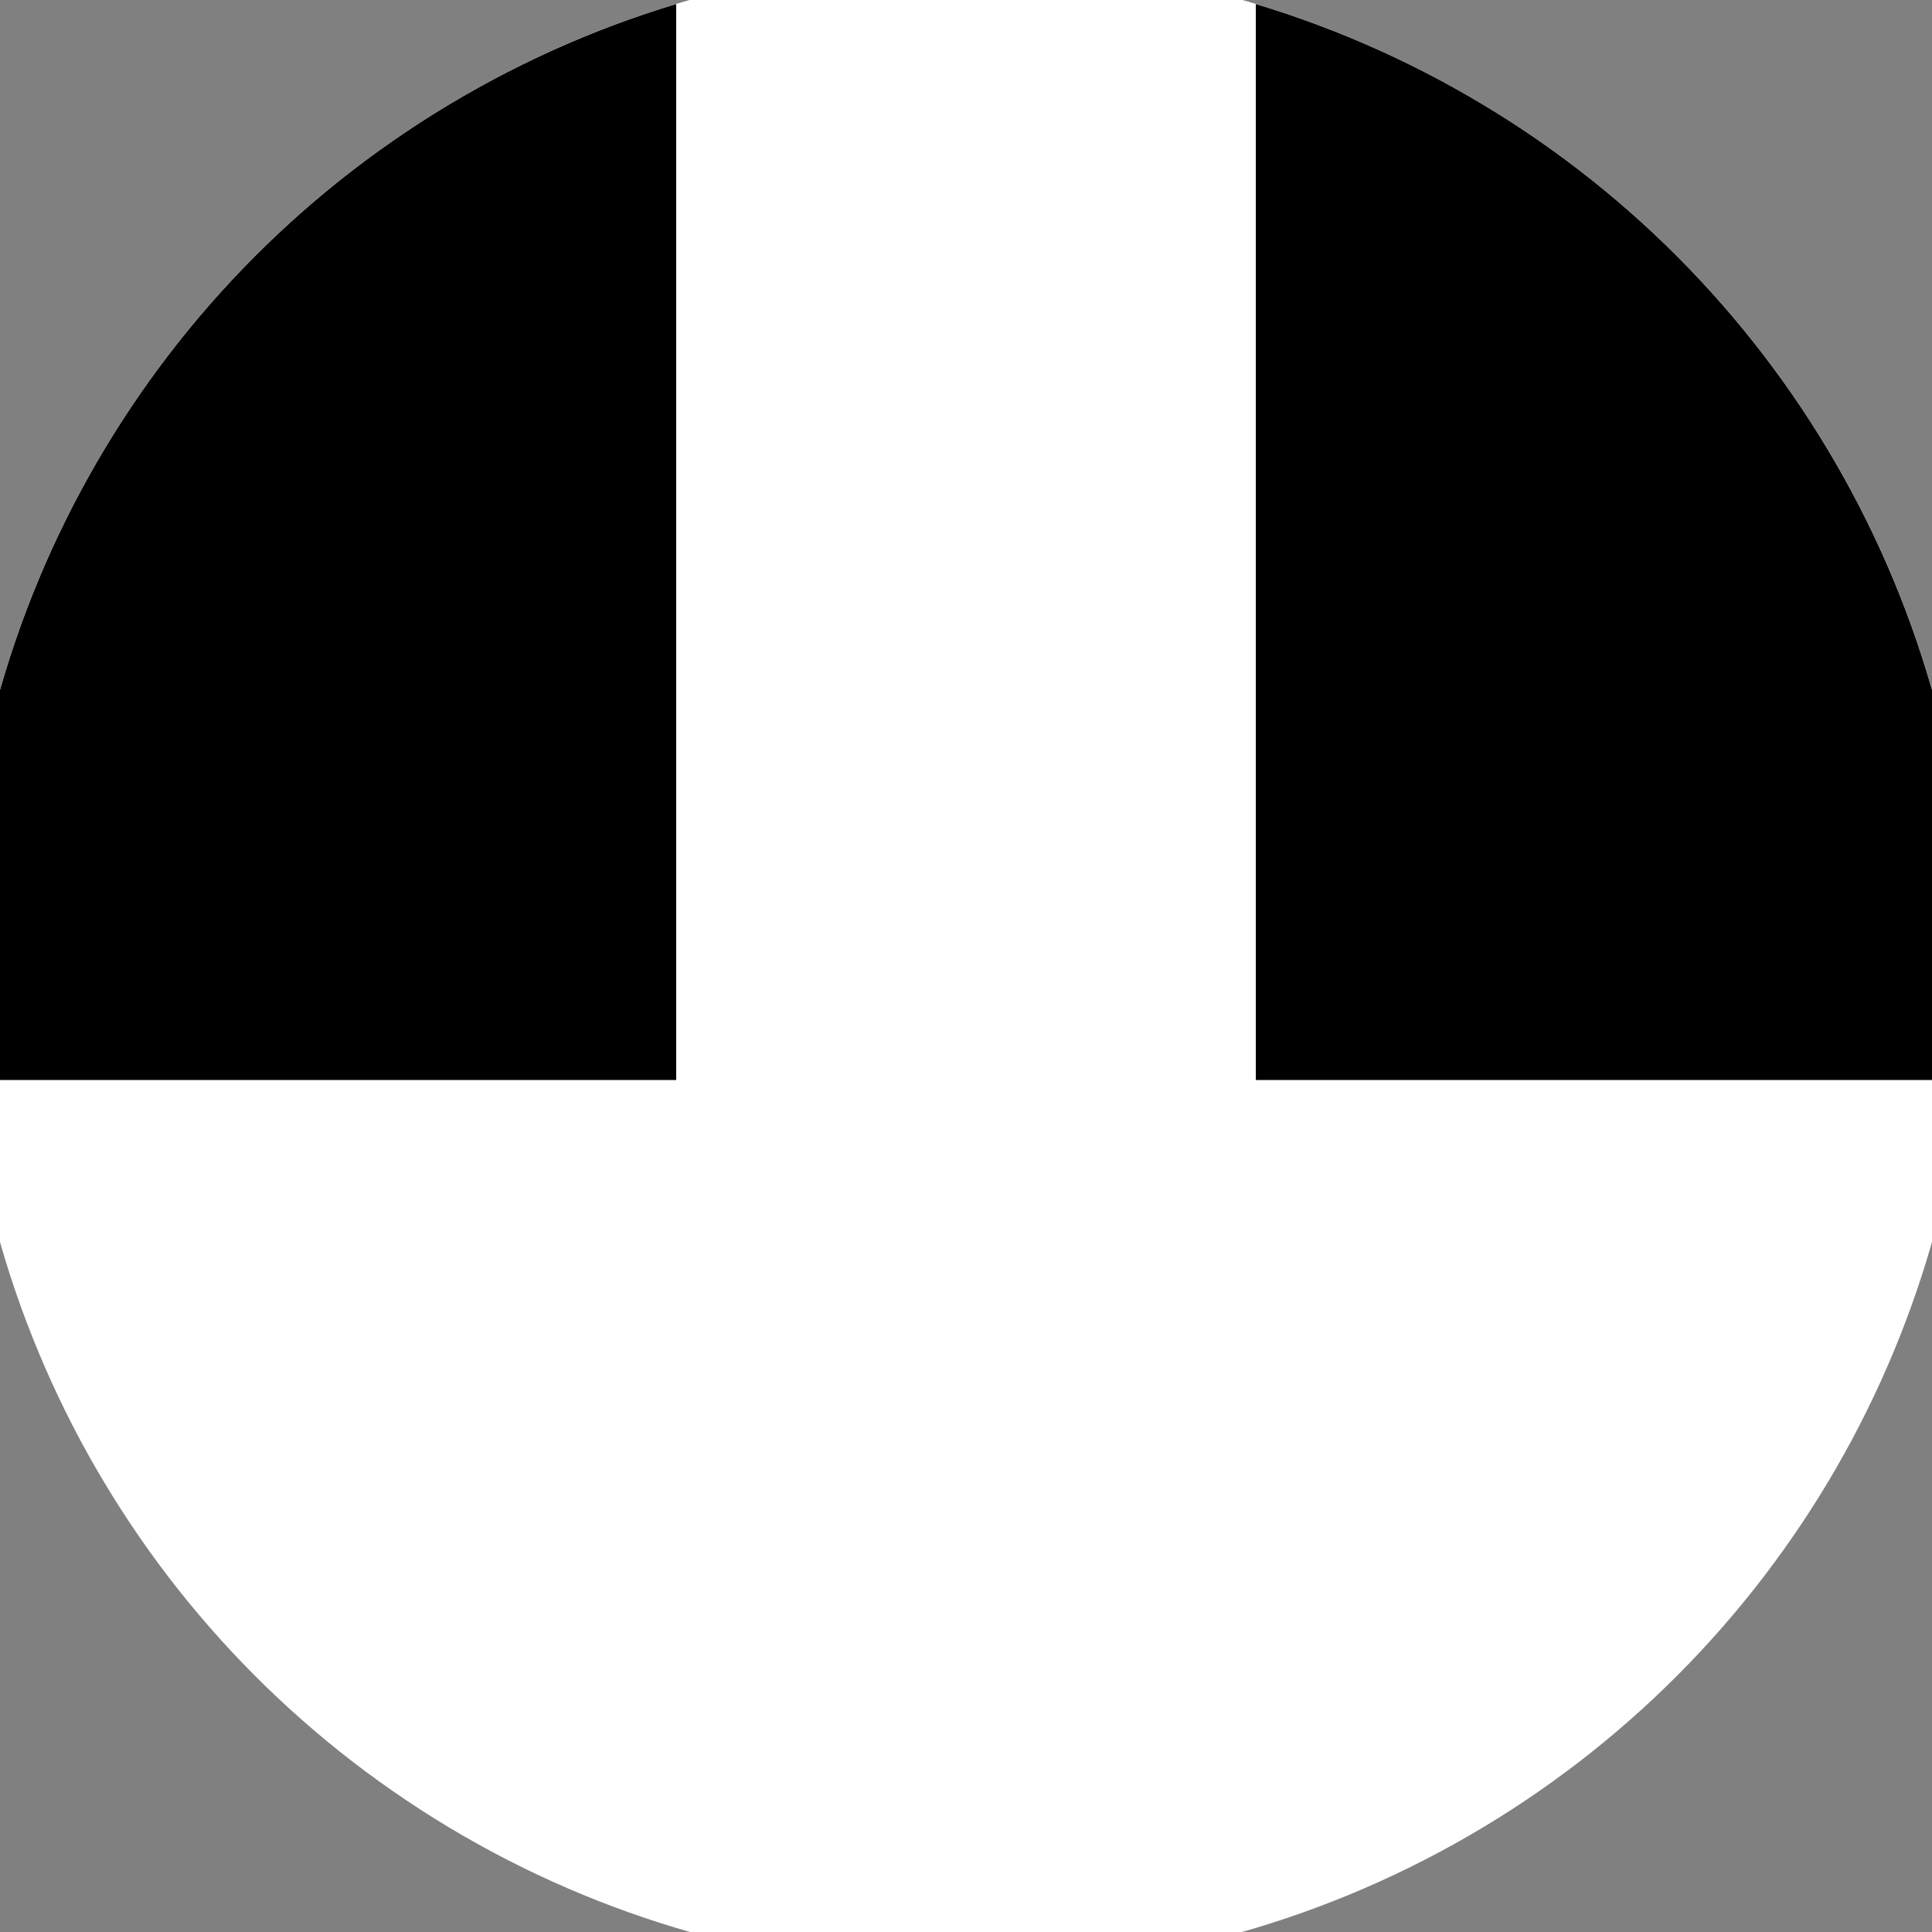
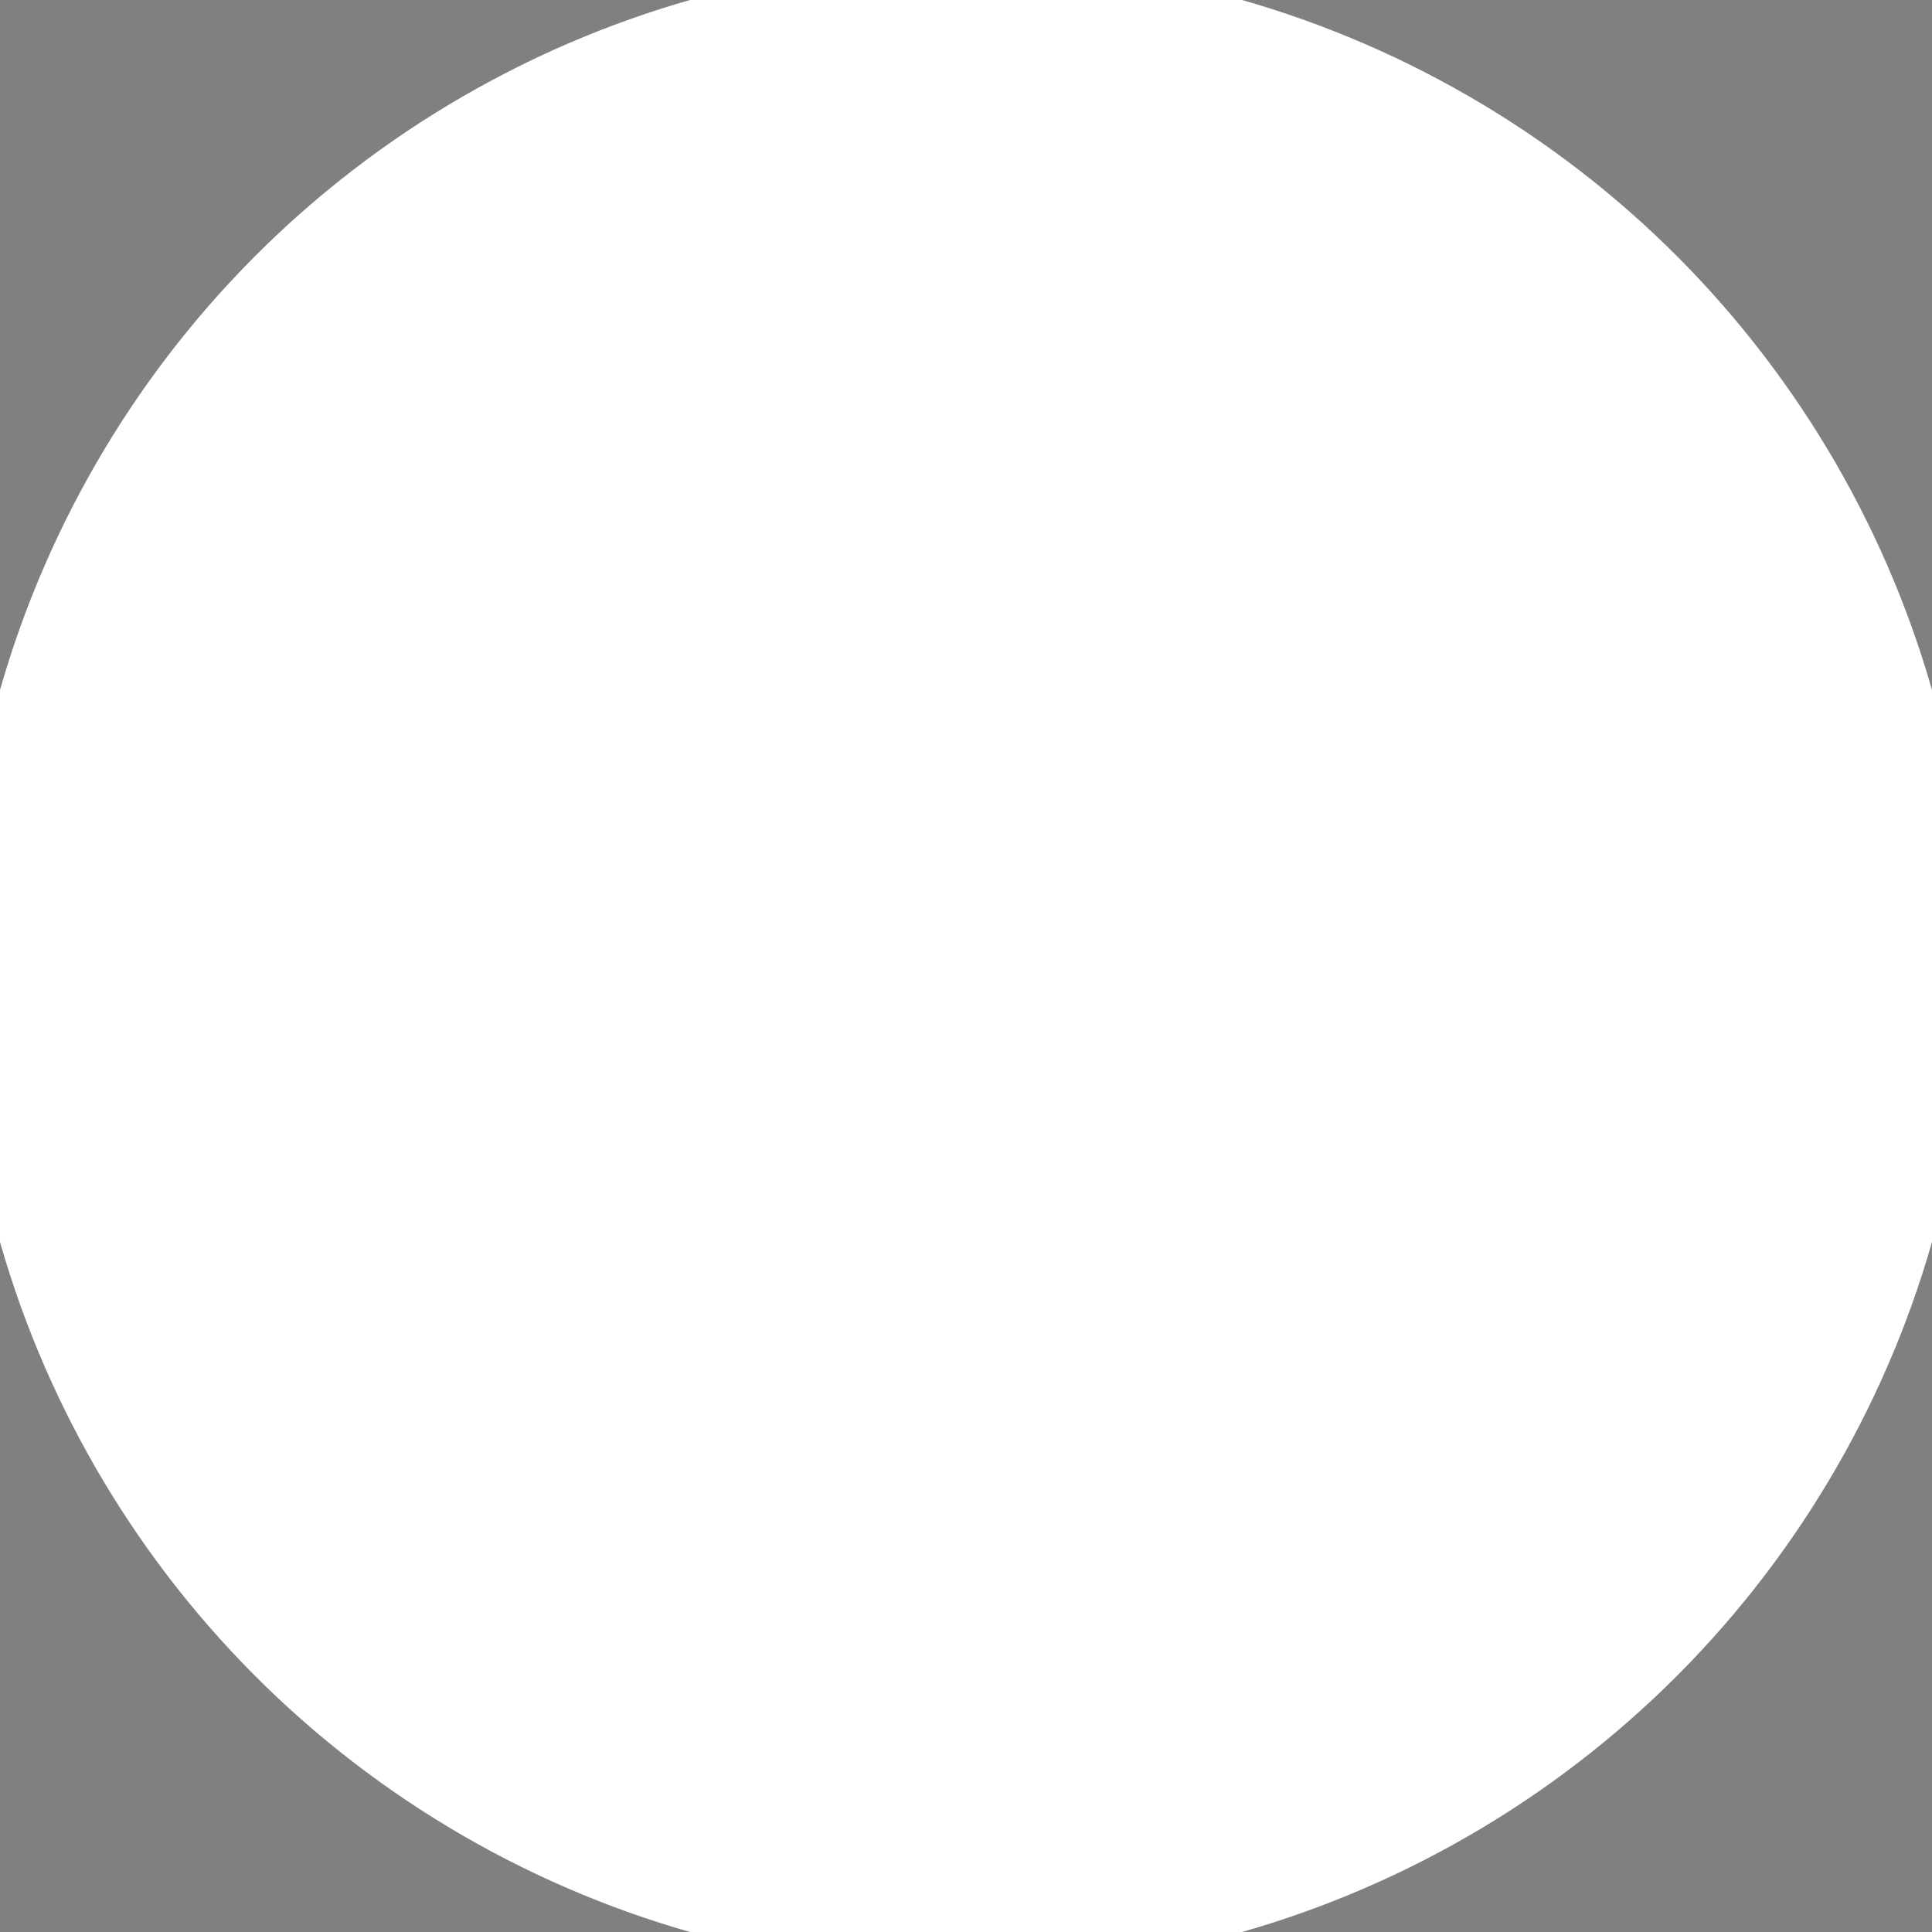
<svg xmlns="http://www.w3.org/2000/svg" width="128" height="128" viewBox="0 0 100 100" shape-rendering="geometricPrecision">
  <rect x="0" y="0" width="100" height="100" fill="#808080" stroke="none" />
  <defs>
    <clipPath id="clip">
      <circle cx="50" cy="50" r="52" />
    </clipPath>
  </defs>
  <g transform="rotate(180 50 50)">
    <rect x="0" y="0" width="100" height="100" fill="#ffffff" clip-path="url(#clip)" />
-     <path d="M 0 44.1 H 100 V 100 H 0 Z" fill="#ffffff" clip-path="url(#clip)" />
-     <path d="M 0 44.1 H 35 V 100 H 0 Z                           M 100 44.1 H 65 V 100 H 100 Z" fill="#000000" clip-path="url(#clip)" />
  </g>
</svg>